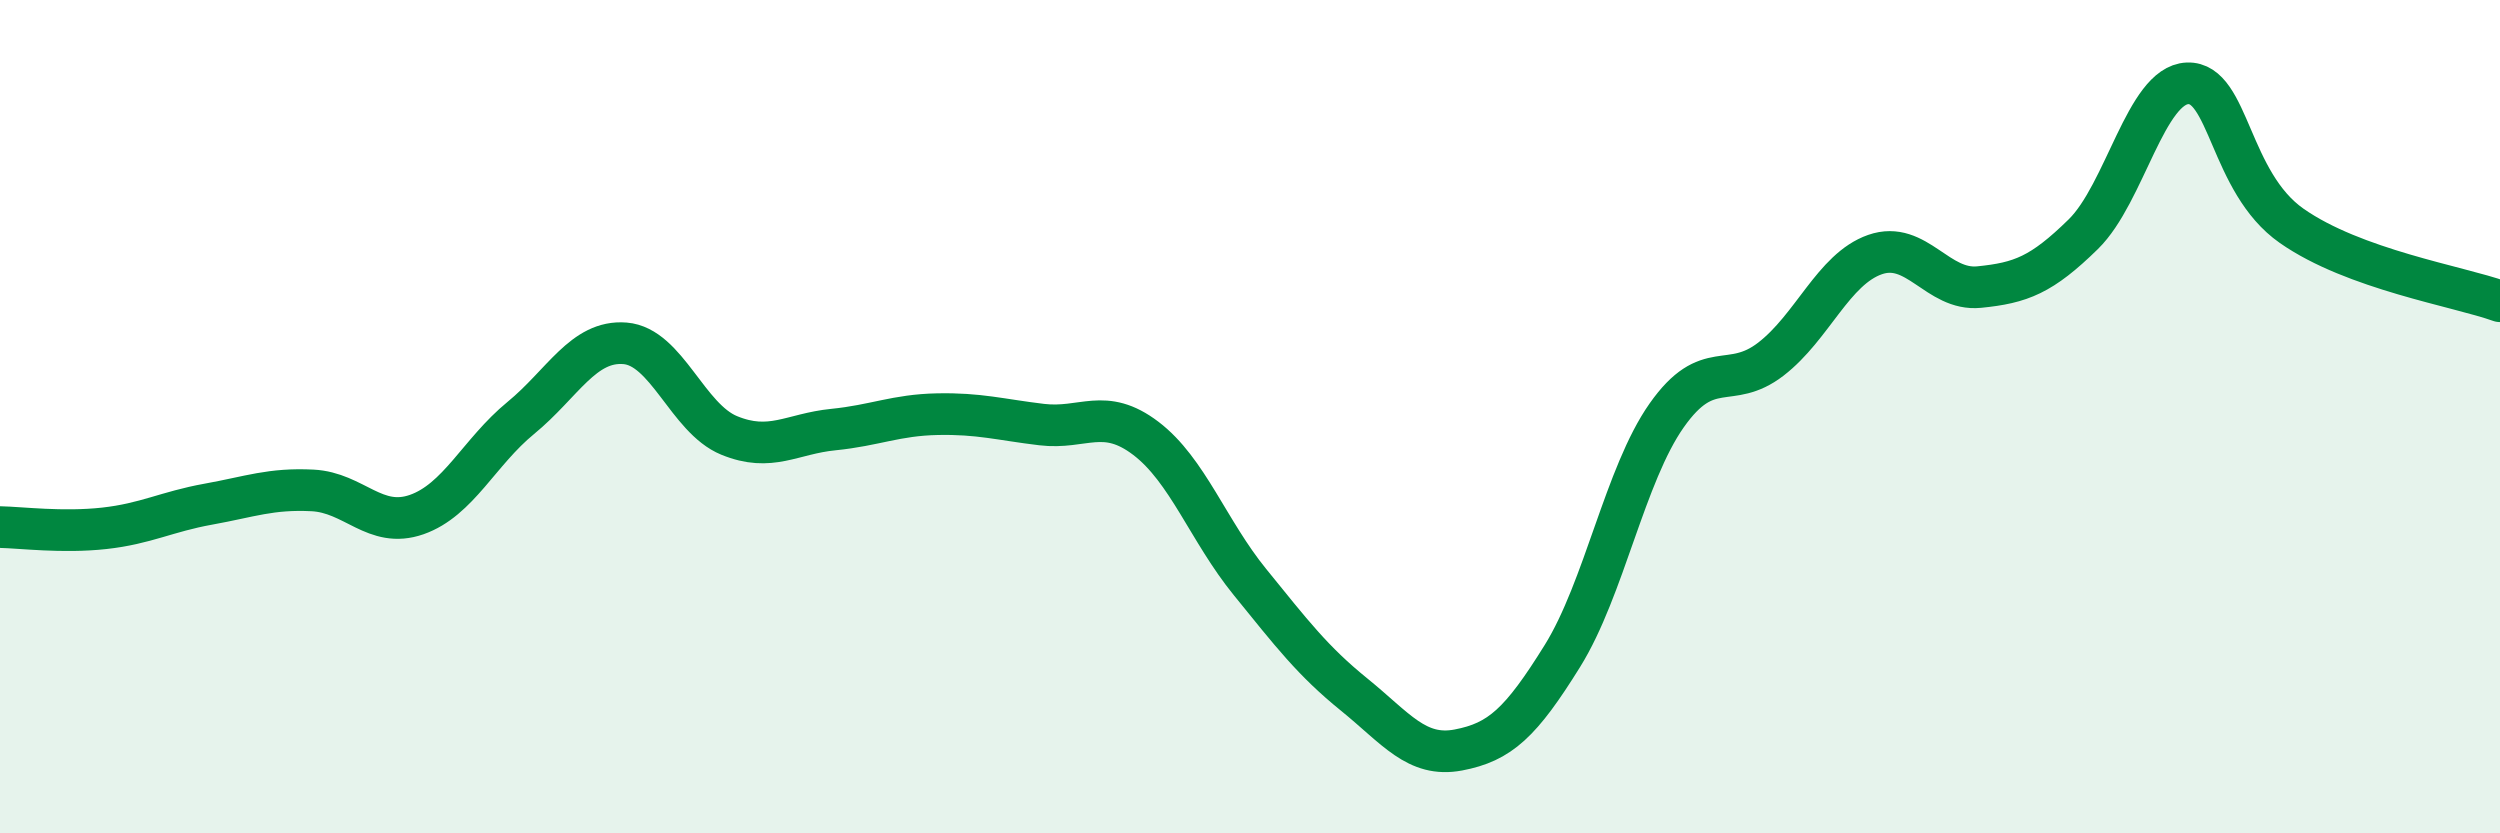
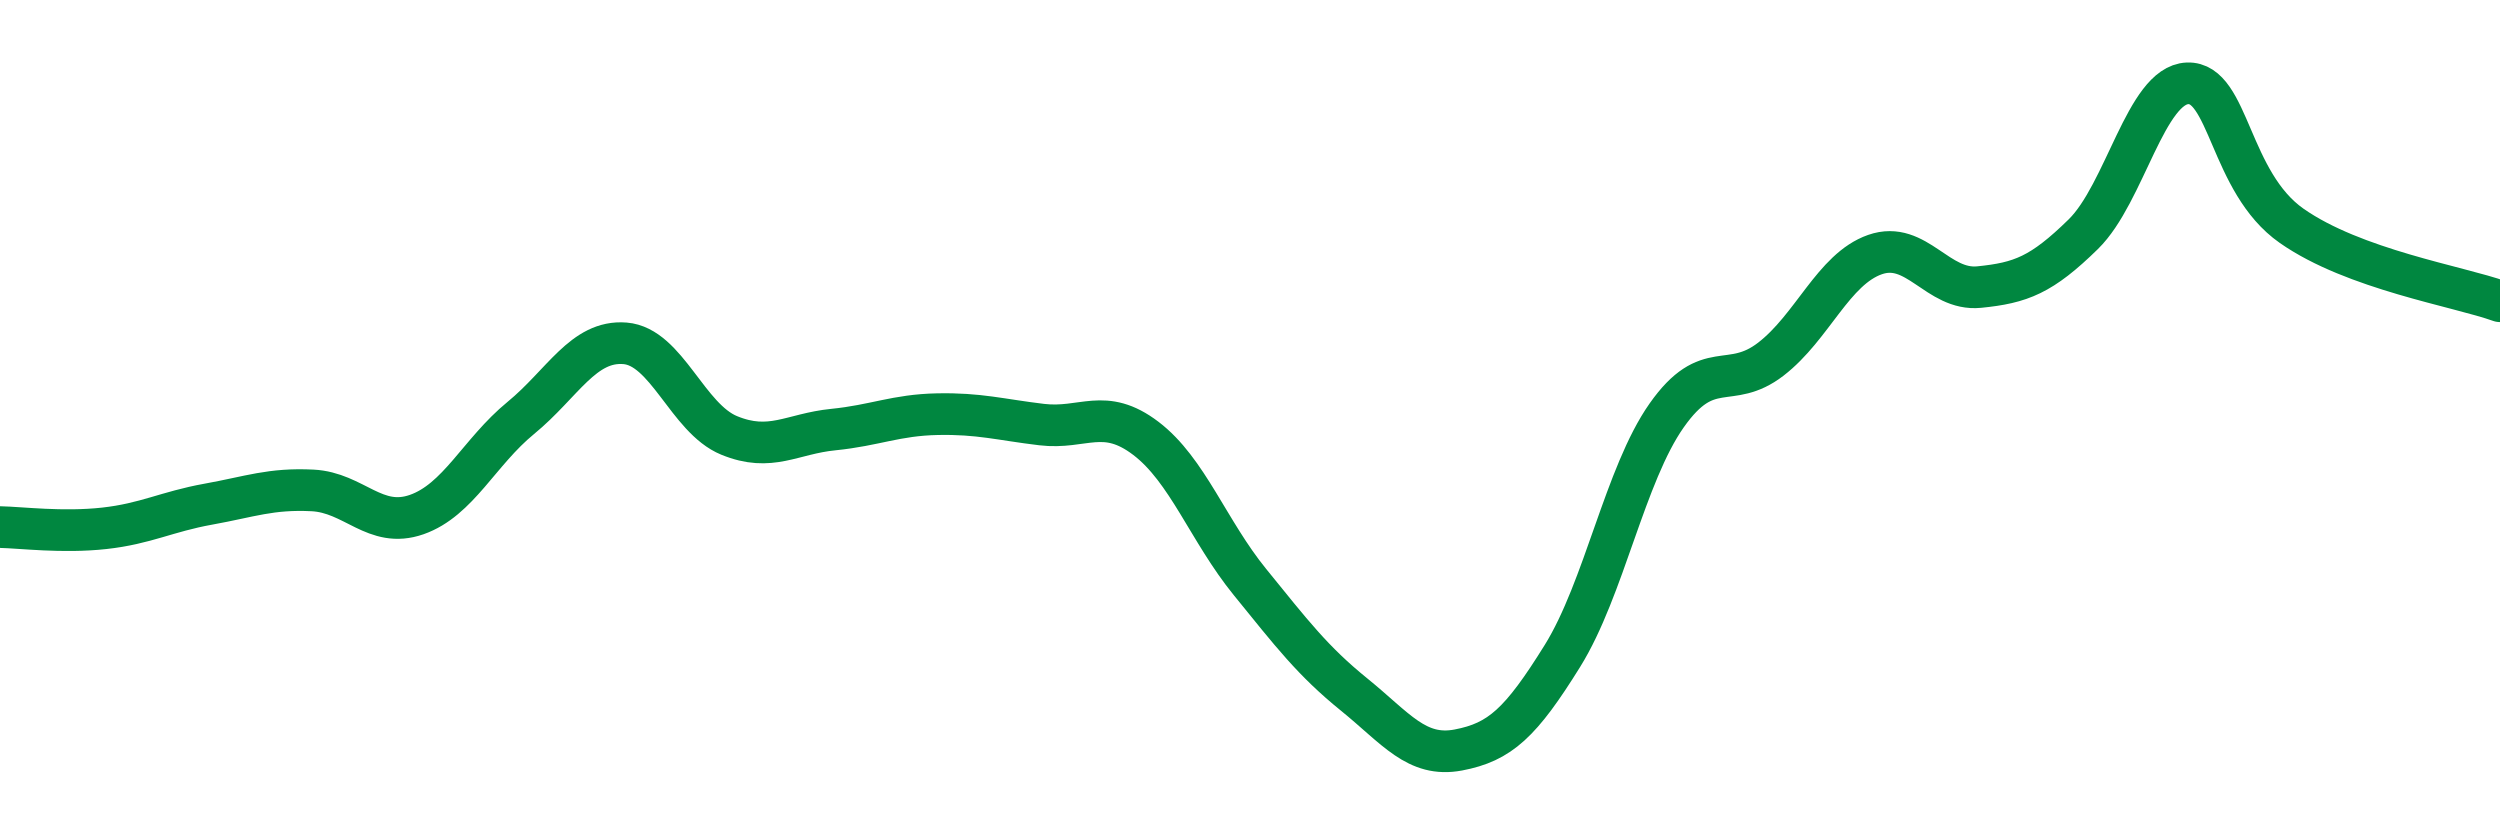
<svg xmlns="http://www.w3.org/2000/svg" width="60" height="20" viewBox="0 0 60 20">
-   <path d="M 0,12.65 C 0.5,12.66 1.5,12.79 2.5,12.68 C 3.5,12.57 4,12.28 5,12.1 C 6,11.92 6.5,11.72 7.5,11.77 C 8.5,11.82 9,12.7 10,12.35 C 11,12 11.5,10.85 12.5,10.03 C 13.5,9.21 14,8.16 15,8.24 C 16,8.32 16.5,10.04 17.5,10.45 C 18.5,10.86 19,10.41 20,10.31 C 21,10.21 21.5,9.96 22.5,9.94 C 23.5,9.92 24,10.07 25,10.19 C 26,10.31 26.5,9.76 27.5,10.52 C 28.5,11.28 29,12.74 30,13.97 C 31,15.2 31.5,15.86 32.5,16.67 C 33.5,17.48 34,18.19 35,18 C 36,17.81 36.5,17.35 37.5,15.74 C 38.5,14.13 39,11.39 40,9.97 C 41,8.55 41.5,9.39 42.5,8.62 C 43.5,7.85 44,6.46 45,6.11 C 46,5.76 46.5,6.99 47.5,6.89 C 48.5,6.79 49,6.6 50,5.62 C 51,4.64 51.5,2.04 52.5,2 C 53.5,1.96 53.5,4.37 55,5.42 C 56.5,6.47 59,6.87 60,7.23L60 20L0 20Z" fill="#008740" opacity="0.1" stroke-linecap="round" stroke-linejoin="round" />
  <path d="M 0,12.65 C 0.5,12.66 1.5,12.79 2.5,12.68 C 3.5,12.57 4,12.28 5,12.1 C 6,11.92 6.5,11.72 7.5,11.77 C 8.5,11.82 9,12.7 10,12.35 C 11,12 11.5,10.85 12.5,10.03 C 13.5,9.21 14,8.16 15,8.24 C 16,8.32 16.5,10.04 17.5,10.45 C 18.5,10.86 19,10.41 20,10.31 C 21,10.21 21.5,9.96 22.5,9.94 C 23.5,9.92 24,10.07 25,10.19 C 26,10.31 26.5,9.76 27.5,10.52 C 28.5,11.28 29,12.74 30,13.97 C 31,15.2 31.5,15.86 32.5,16.67 C 33.5,17.48 34,18.19 35,18 C 36,17.81 36.5,17.35 37.5,15.74 C 38.5,14.13 39,11.39 40,9.97 C 41,8.55 41.5,9.39 42.5,8.62 C 43.5,7.85 44,6.46 45,6.11 C 46,5.76 46.5,6.99 47.5,6.89 C 48.5,6.79 49,6.6 50,5.62 C 51,4.64 51.5,2.04 52.5,2 C 53.5,1.96 53.5,4.37 55,5.42 C 56.5,6.47 59,6.87 60,7.23" stroke="#008740" stroke-width="1" fill="none" stroke-linecap="round" stroke-linejoin="round" />
</svg>